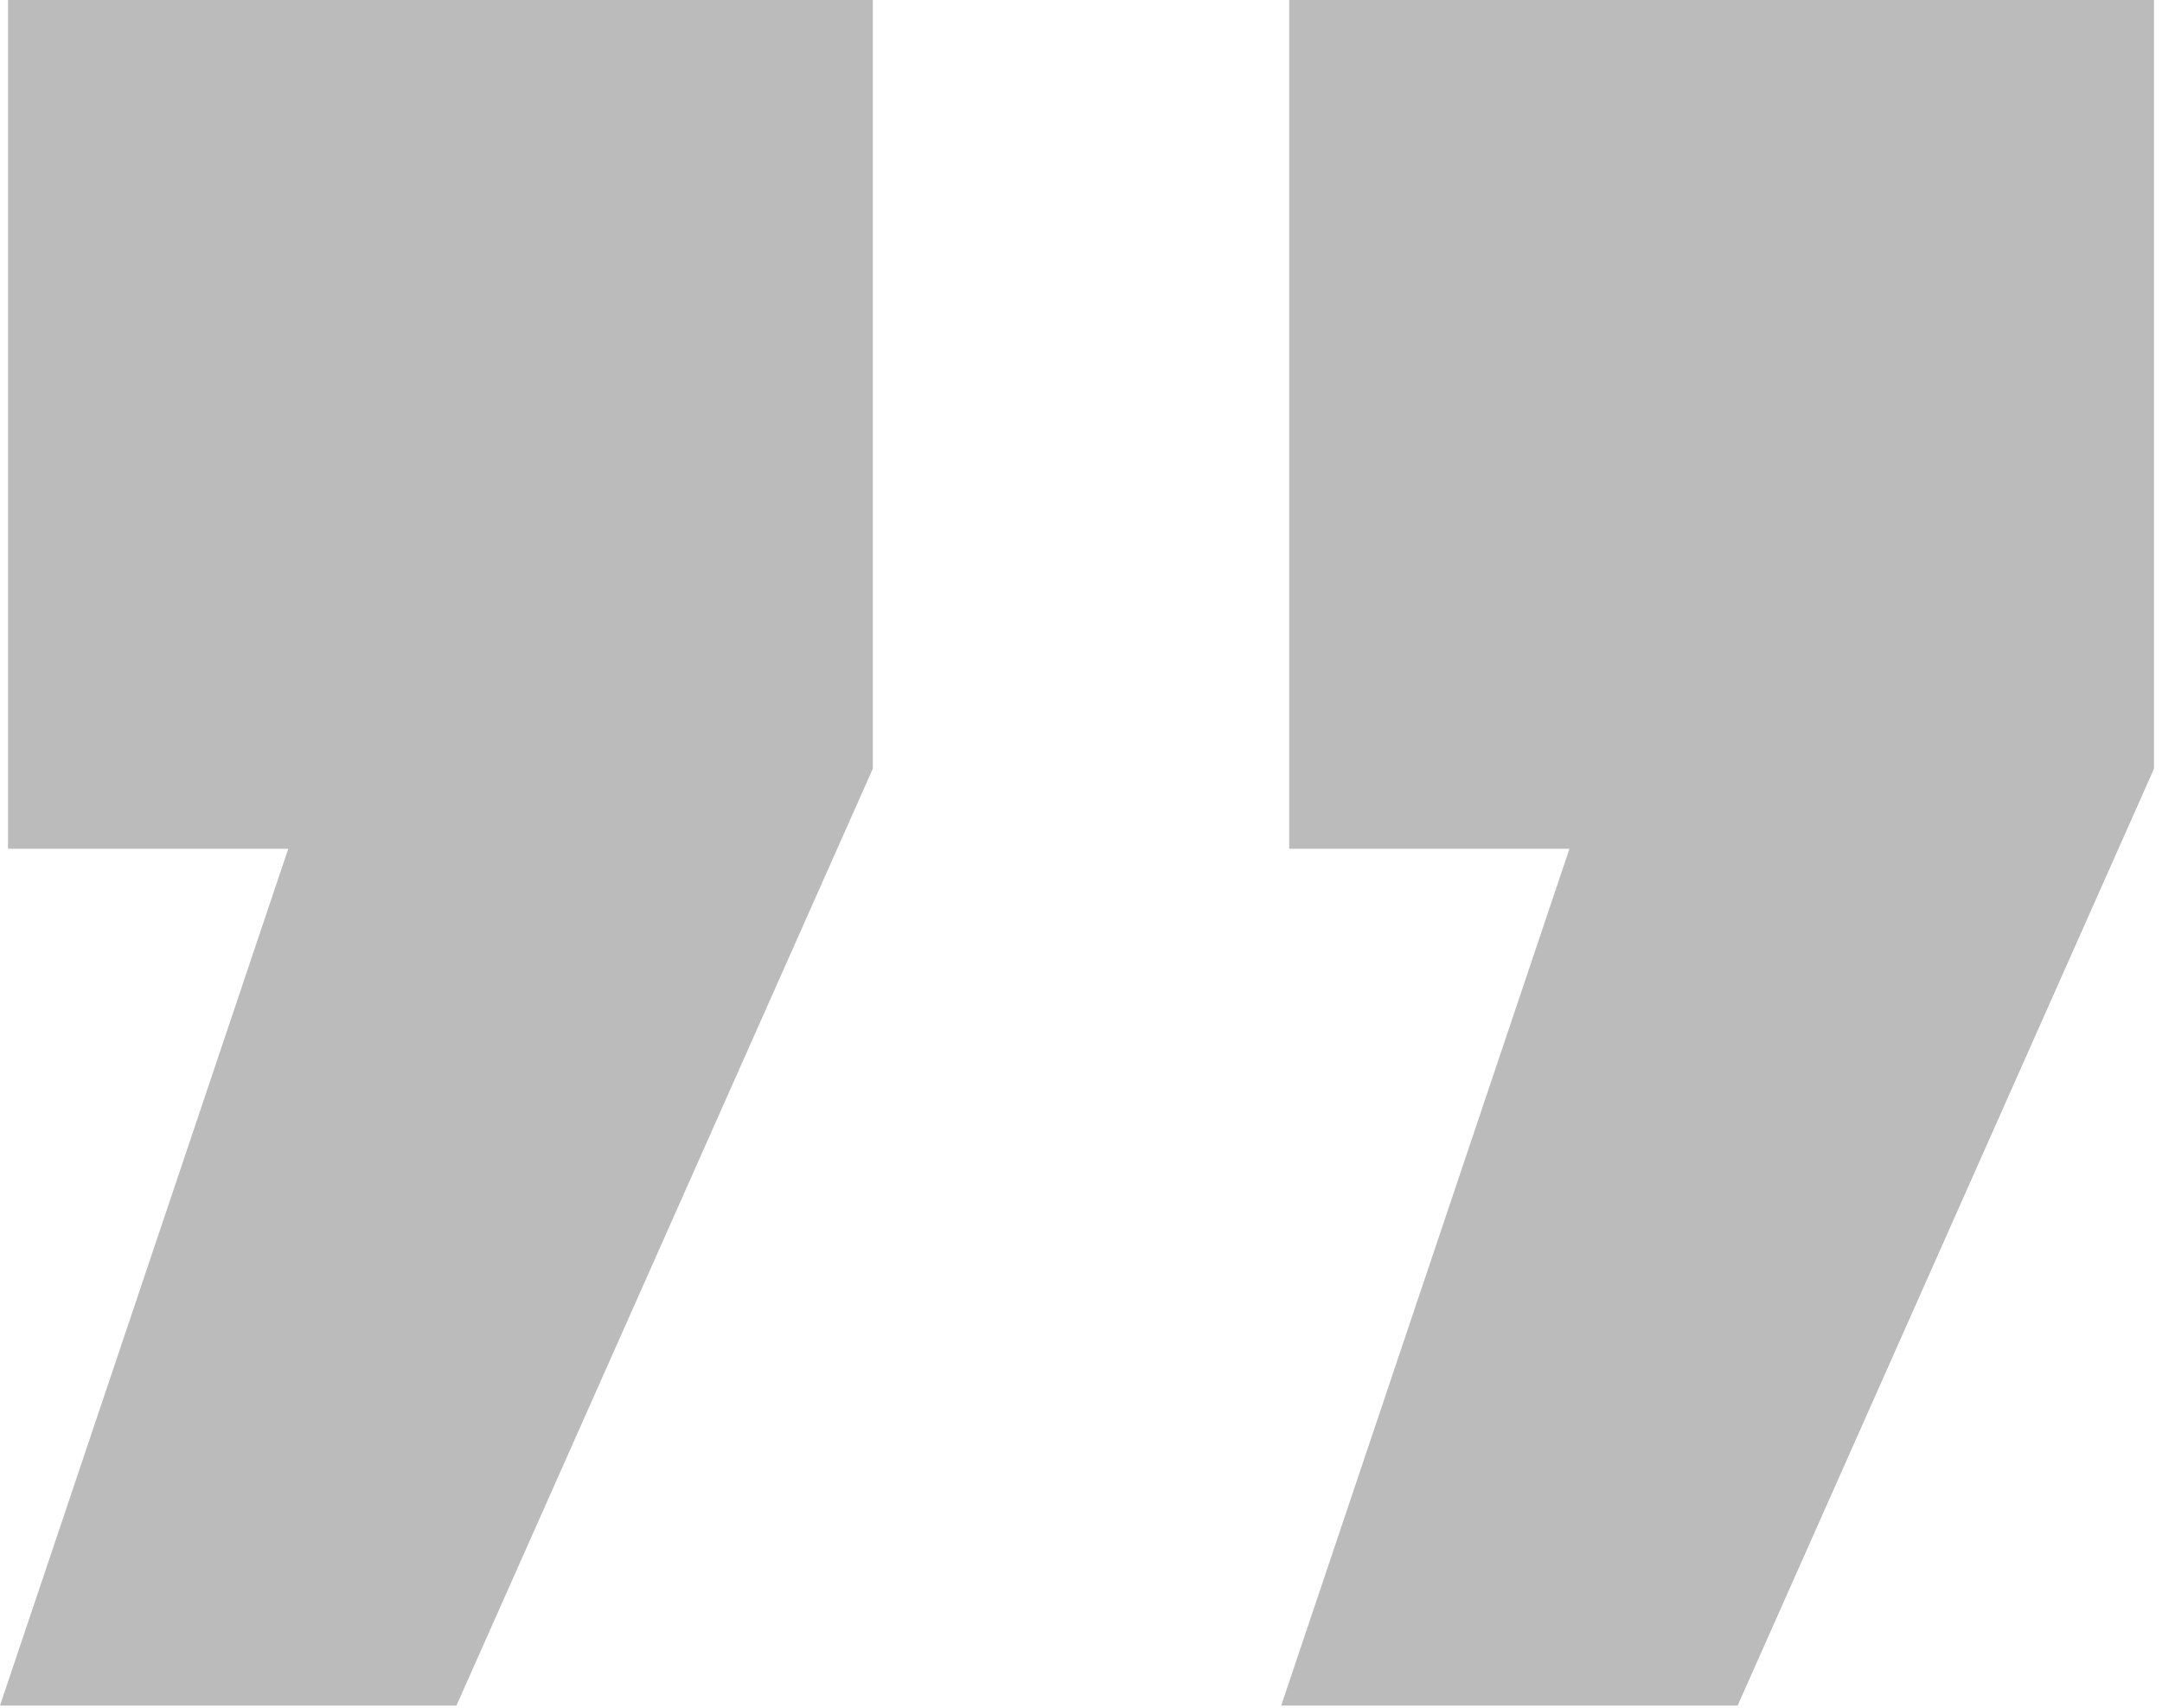
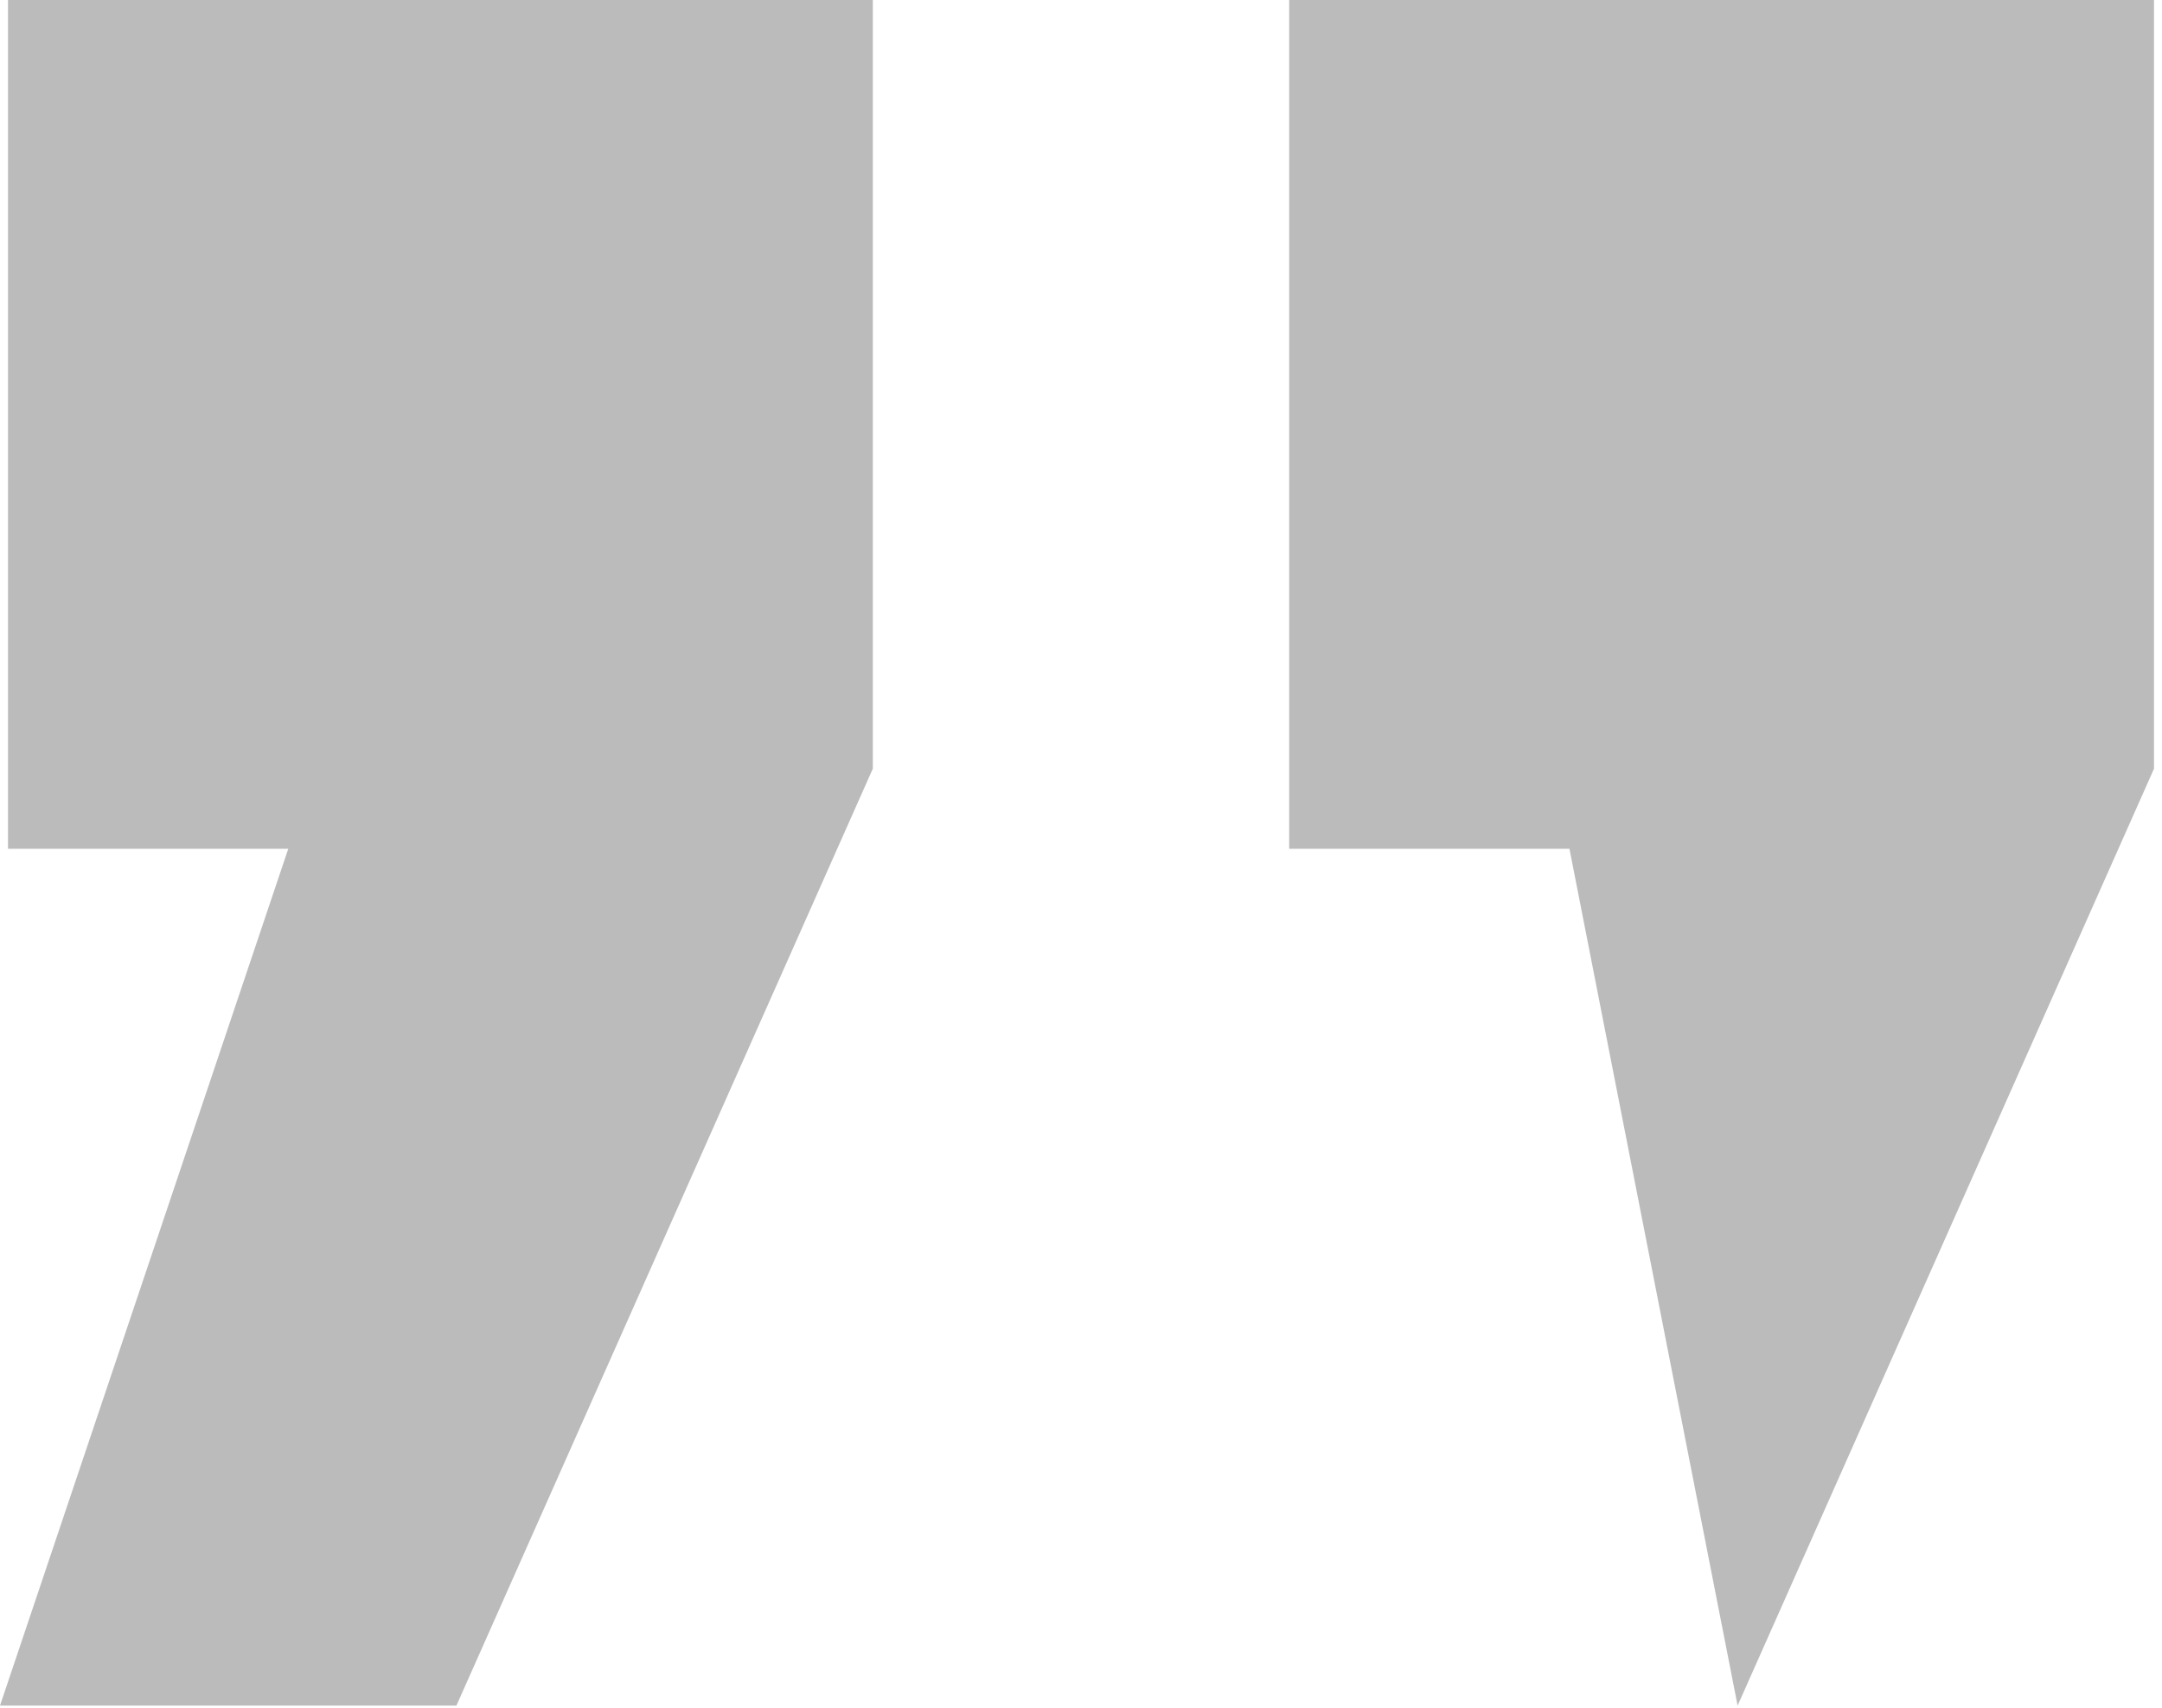
<svg xmlns="http://www.w3.org/2000/svg" width="81" height="64" viewBox="0 0 81 64" fill="none">
-   <path d="M17.1 63.9H0L10.8 31.8H0.3V0H32.7V28.8L17.1 63.9ZM65.1 63.9H48L58.8 31.8H48.3V0H80.7V28.8L65.1 63.9Z" fill="#bbb" />
+   <path d="M17.1 63.9H0L10.8 31.8H0.3V0H32.7V28.8L17.1 63.9ZM65.1 63.9L58.8 31.8H48.3V0H80.7V28.8L65.1 63.9Z" fill="#bbb" />
</svg>